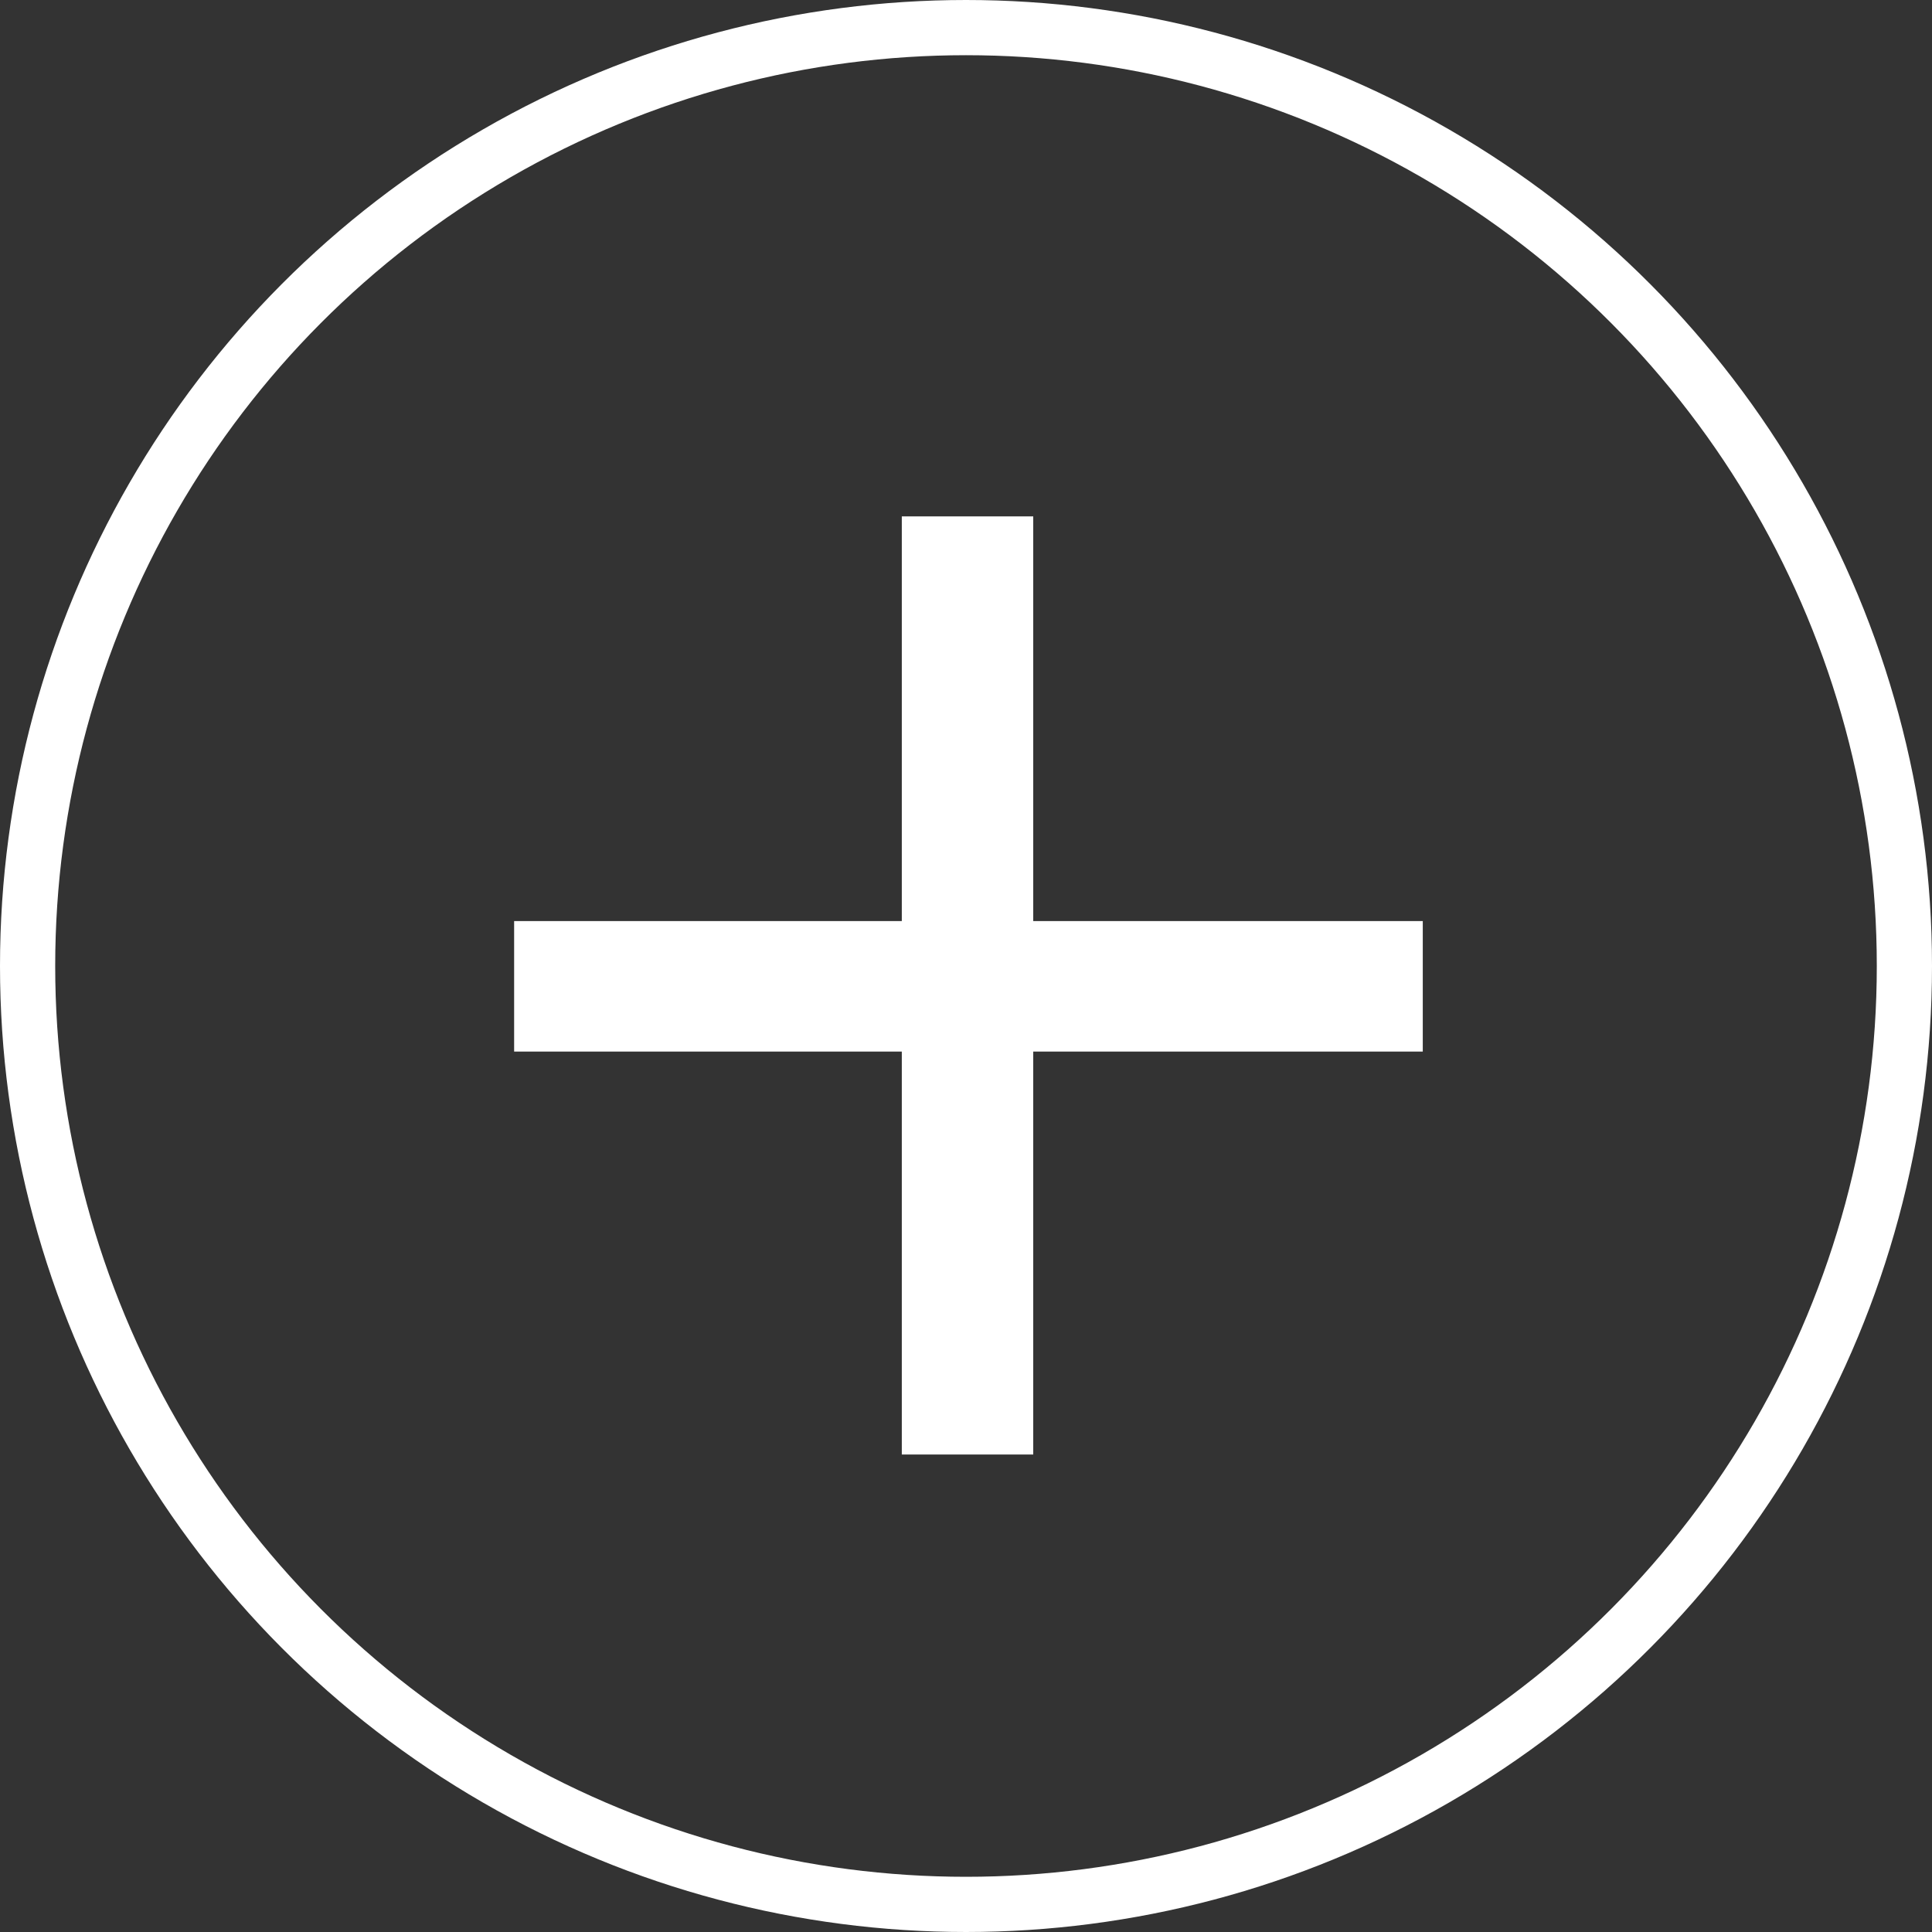
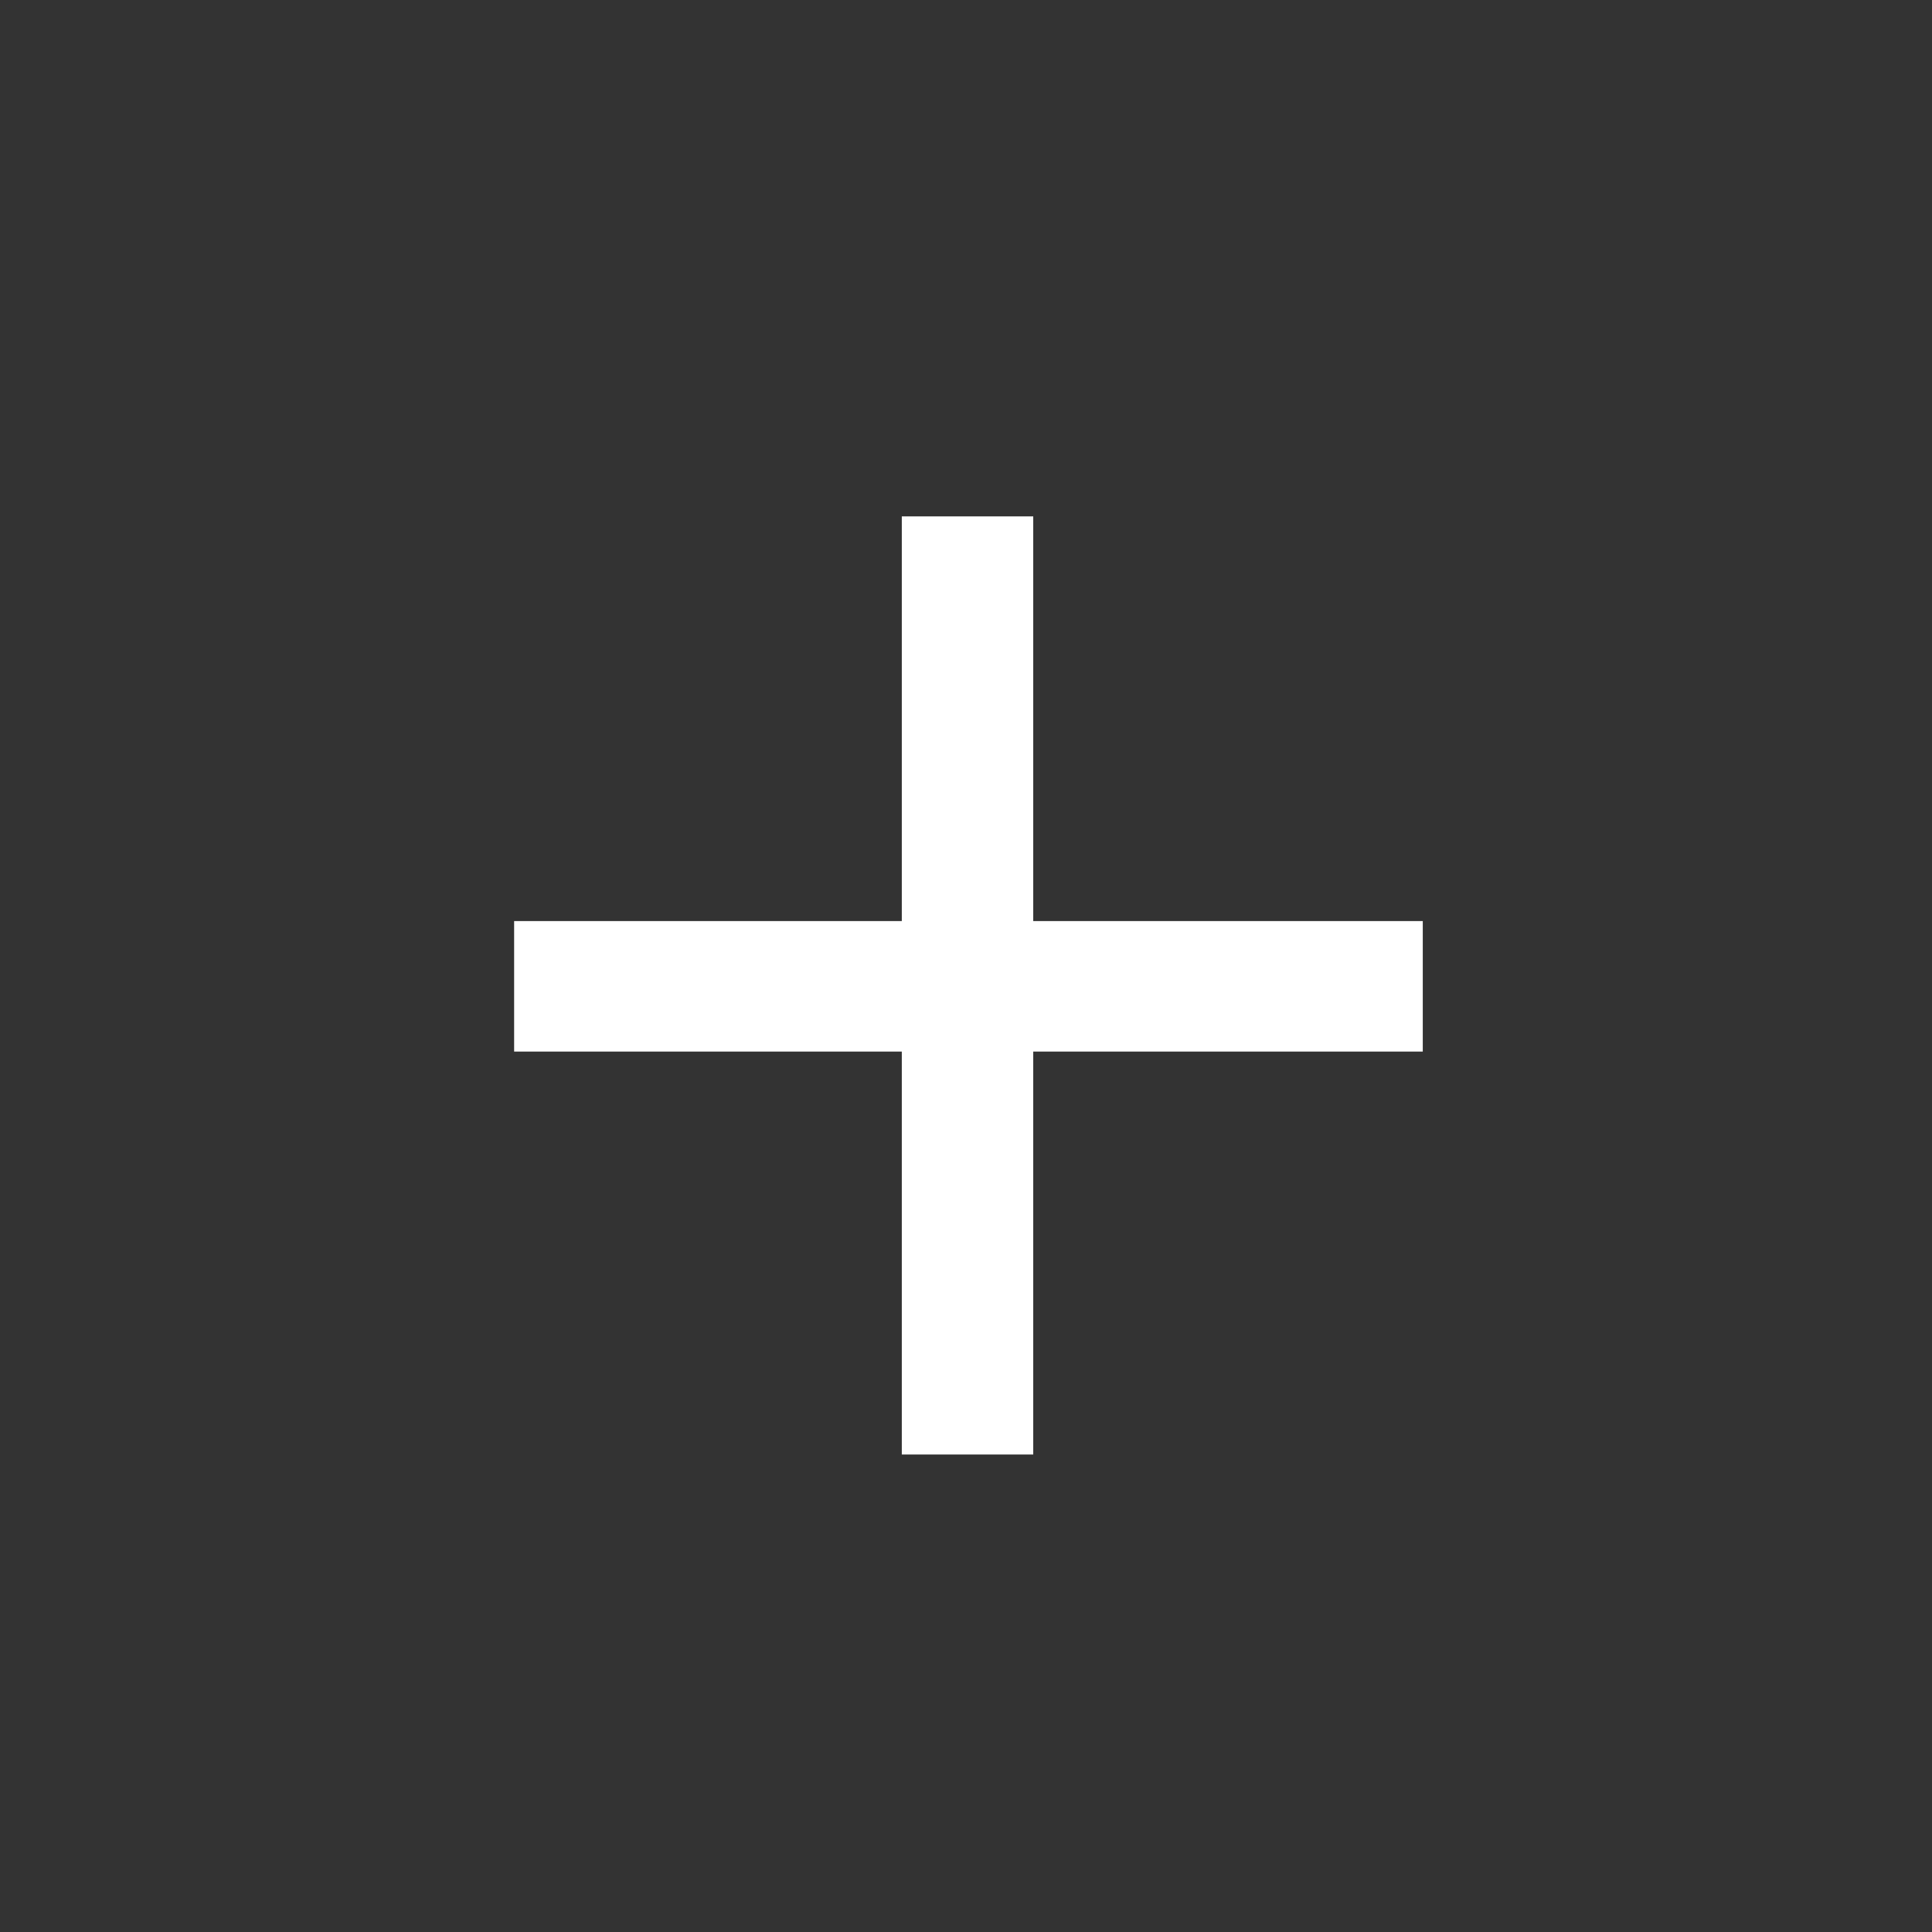
<svg xmlns="http://www.w3.org/2000/svg" width="35" height="35" viewBox="0 0 35 35">
  <rect x="0" y="0" width="35" height="35" fill="#333333" stroke="none" />
  <g id="Group_1434" data-name="Group 1434" transform="translate(-1322 -1158)">
    <g id="Ellipse_319" data-name="Ellipse 319" transform="translate(1322 1158)" fill="none" stroke="#fff" stroke-width="1">
-       <circle cx="17.5" cy="17.5" r="17.5" stroke="none" />
-       <circle cx="17.5" cy="17.5" r="17" fill="none" />
-     </g>
-     <path id="Path_1213" data-name="Path 1213" d="M10.927-10.525h7.057v2.364H10.927v7.3H8.546v-7.3H1.523v-2.364H8.546v-7.331h2.381Z" transform="translate(1329.791 1185.211)" fill="#fff" />
+       </g>
+     <path id="Path_1213" data-name="Path 1213" d="M10.927-10.525h7.057v2.364H10.927v7.3H8.546v-7.3H1.523v-2.364H8.546v-7.331h2.381" transform="translate(1329.791 1185.211)" fill="#fff" />
  </g>
</svg>